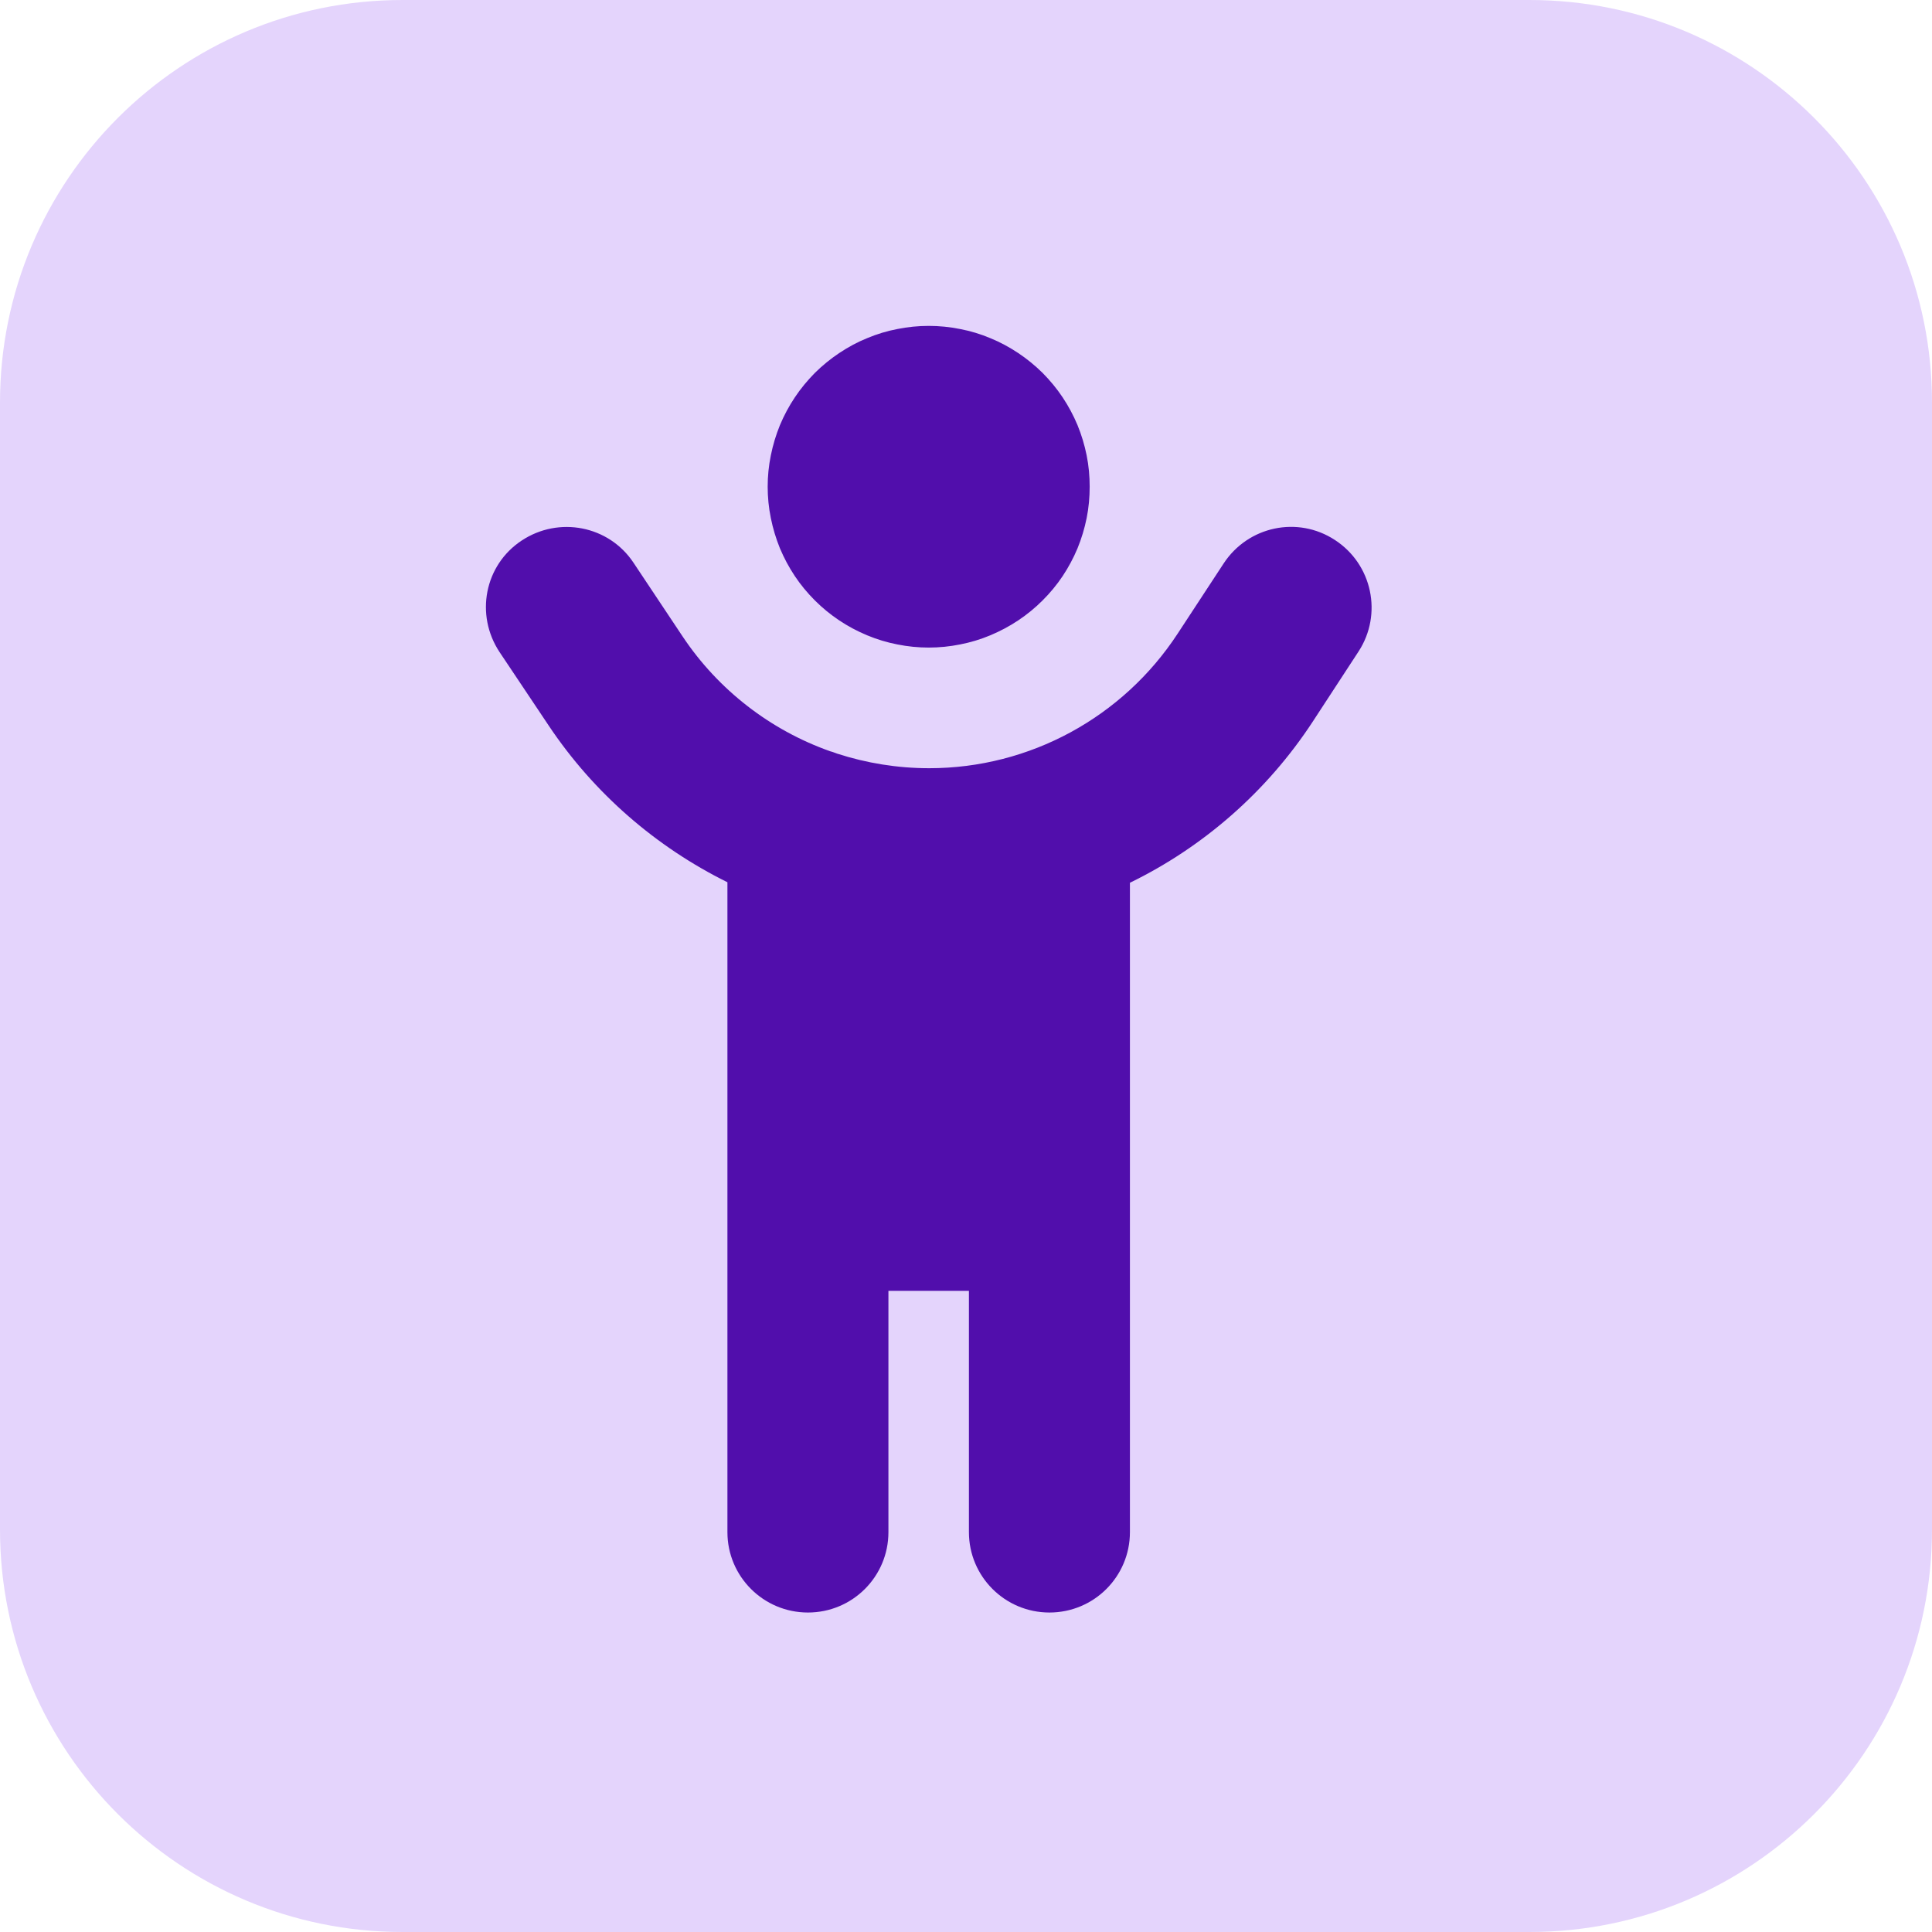
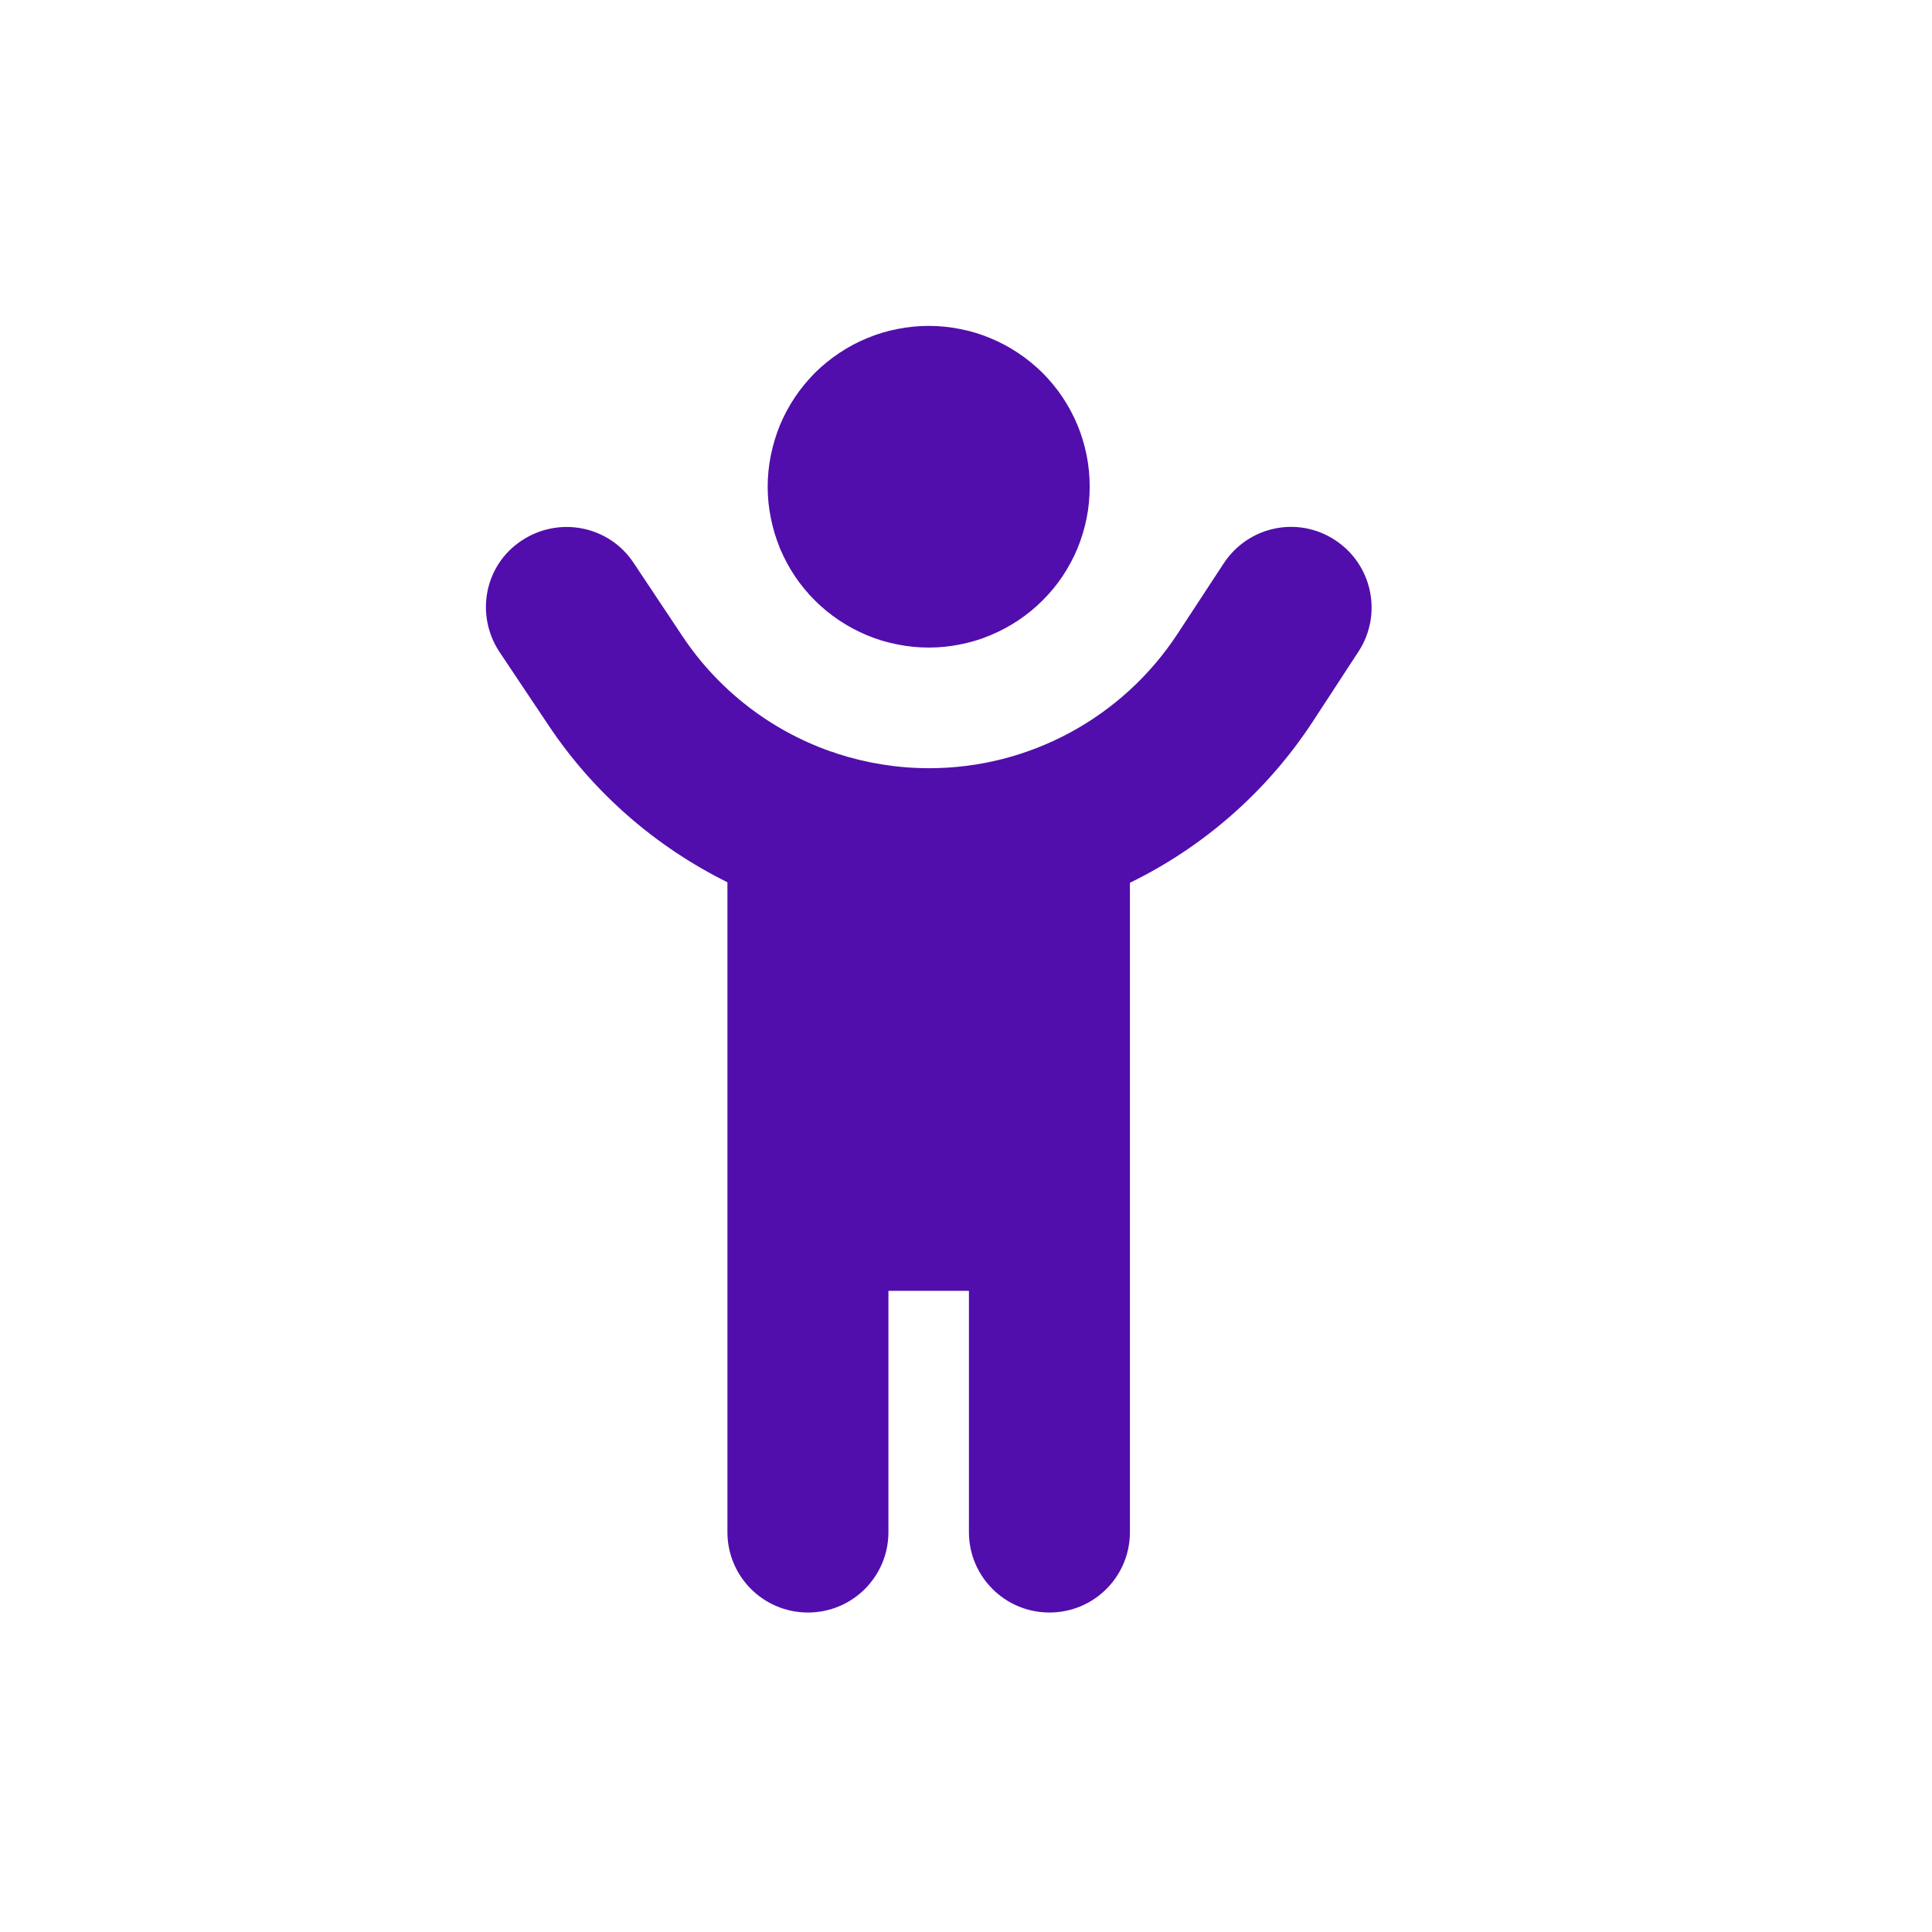
<svg xmlns="http://www.w3.org/2000/svg" width="96" zoomAndPan="magnify" viewBox="0 0 72 72" height="96" preserveAspectRatio="xMidYMid meet" version="1.0">
  <defs>
    <clipPath id="5a047709d1">
      <path d="M 15 0 L 57 0 C 65.285 0 72 6.715 72 15 L 72 57 C 72 65.285 65.285 72 57 72 L 15 72 C 6.715 72 0 65.285 0 57 L 0 15 C 0 6.715 6.715 0 15 0 " clip-rule="nonzero" />
    </clipPath>
    <clipPath id="c7cbe7c344">
      <path d="M 18.109 12.121 L 52 12.121 L 52 60.121 L 18.109 60.121 Z M 18.109 12.121 " clip-rule="nonzero" />
    </clipPath>
  </defs>
  <g clip-path="url(#5a047709d1)">
-     <rect x="-7.2" width="86.4" fill="#e4d4fc" y="-7.2" height="86.4" fill-opacity="1" />
-   </g>
+     </g>
  <g clip-path="url(#c7cbe7c344)">
    <path fill="#510eac" d="M 40.609 18.137 C 40.609 17.746 40.574 17.355 40.496 16.969 C 40.418 16.582 40.305 16.207 40.156 15.844 C 40.004 15.48 39.82 15.137 39.602 14.809 C 39.383 14.48 39.133 14.18 38.855 13.898 C 38.574 13.621 38.273 13.375 37.945 13.156 C 37.617 12.938 37.27 12.75 36.906 12.602 C 36.543 12.449 36.168 12.336 35.781 12.262 C 35.395 12.184 35.004 12.145 34.609 12.145 C 34.219 12.145 33.828 12.184 33.441 12.262 C 33.055 12.336 32.68 12.449 32.316 12.602 C 31.949 12.75 31.605 12.938 31.277 13.156 C 30.949 13.375 30.648 13.621 30.367 13.898 C 30.09 14.18 29.84 14.48 29.621 14.809 C 29.402 15.137 29.219 15.48 29.066 15.844 C 28.918 16.207 28.805 16.582 28.727 16.969 C 28.648 17.355 28.609 17.746 28.609 18.137 C 28.609 18.531 28.648 18.922 28.727 19.309 C 28.805 19.695 28.918 20.07 29.066 20.434 C 29.219 20.797 29.402 21.141 29.621 21.469 C 29.84 21.797 30.09 22.098 30.367 22.375 C 30.648 22.656 30.949 22.902 31.277 23.121 C 31.605 23.34 31.949 23.523 32.316 23.676 C 32.68 23.828 33.055 23.941 33.441 24.016 C 33.828 24.094 34.219 24.133 34.609 24.133 C 35.004 24.133 35.395 24.094 35.781 24.016 C 36.168 23.941 36.543 23.828 36.906 23.676 C 37.27 23.523 37.617 23.34 37.945 23.121 C 38.273 22.902 38.574 22.656 38.855 22.375 C 39.133 22.098 39.383 21.797 39.602 21.469 C 39.82 21.141 40.004 20.797 40.156 20.434 C 40.305 20.07 40.418 19.695 40.496 19.309 C 40.574 18.922 40.609 18.531 40.609 18.137 Z M 30.945 28 C 28.723 27.215 26.773 25.723 25.434 23.711 L 23.605 20.965 C 22.688 19.59 20.828 19.227 19.441 20.145 C 18.055 21.059 17.699 22.914 18.617 24.301 L 20.445 27.035 C 22.141 29.574 24.457 31.566 27.109 32.879 L 27.109 57.098 C 27.109 58.754 28.453 60.094 30.109 60.094 C 31.77 60.094 33.109 58.754 33.109 57.098 L 33.109 48.105 L 36.109 48.105 L 36.109 57.098 C 36.109 58.754 37.453 60.094 39.109 60.094 C 40.77 60.094 42.109 58.754 42.109 57.098 L 42.109 32.898 C 44.84 31.566 47.211 29.508 48.926 26.887 L 50.633 24.273 C 51.531 22.887 51.141 21.031 49.75 20.125 C 48.363 19.215 46.508 19.609 45.598 21.004 L 43.891 23.609 C 41.848 26.734 38.371 28.629 34.629 28.629 C 33.449 28.629 32.297 28.441 31.199 28.086 C 31.113 28.055 31.031 28.02 30.945 28 Z M 30.945 28 " fill-opacity="1" fill-rule="nonzero" />
  </g>
</svg>